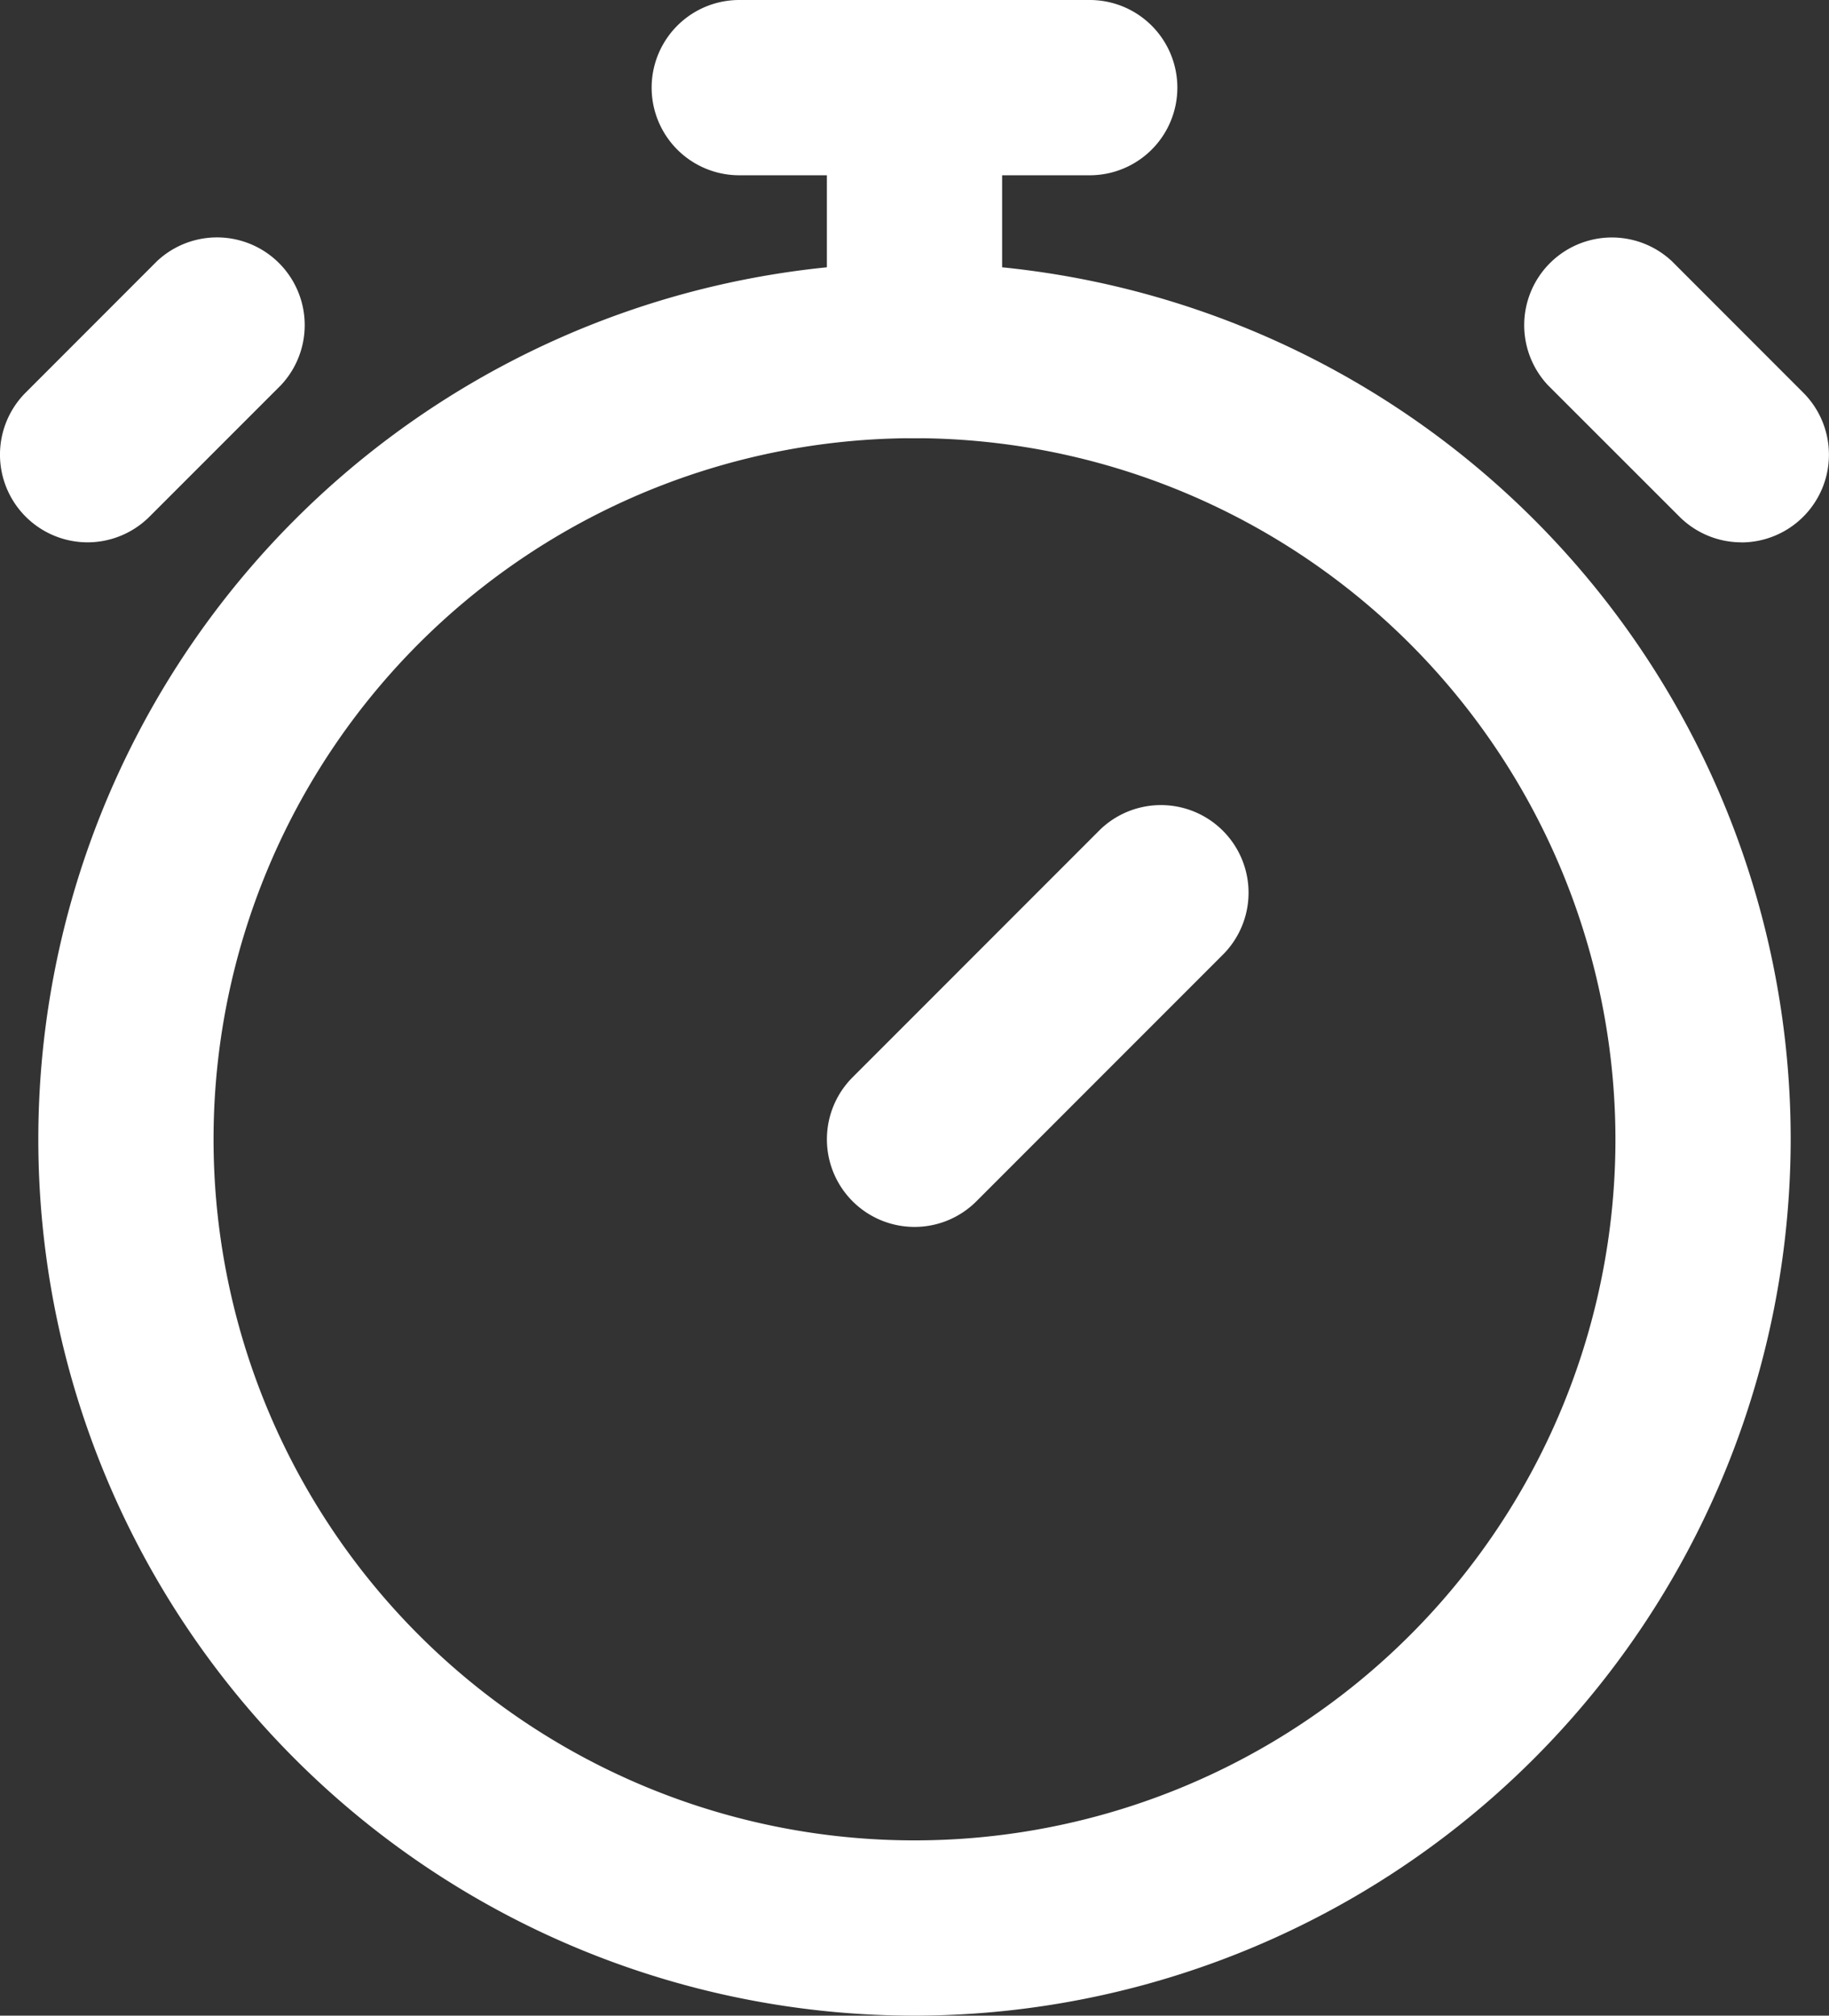
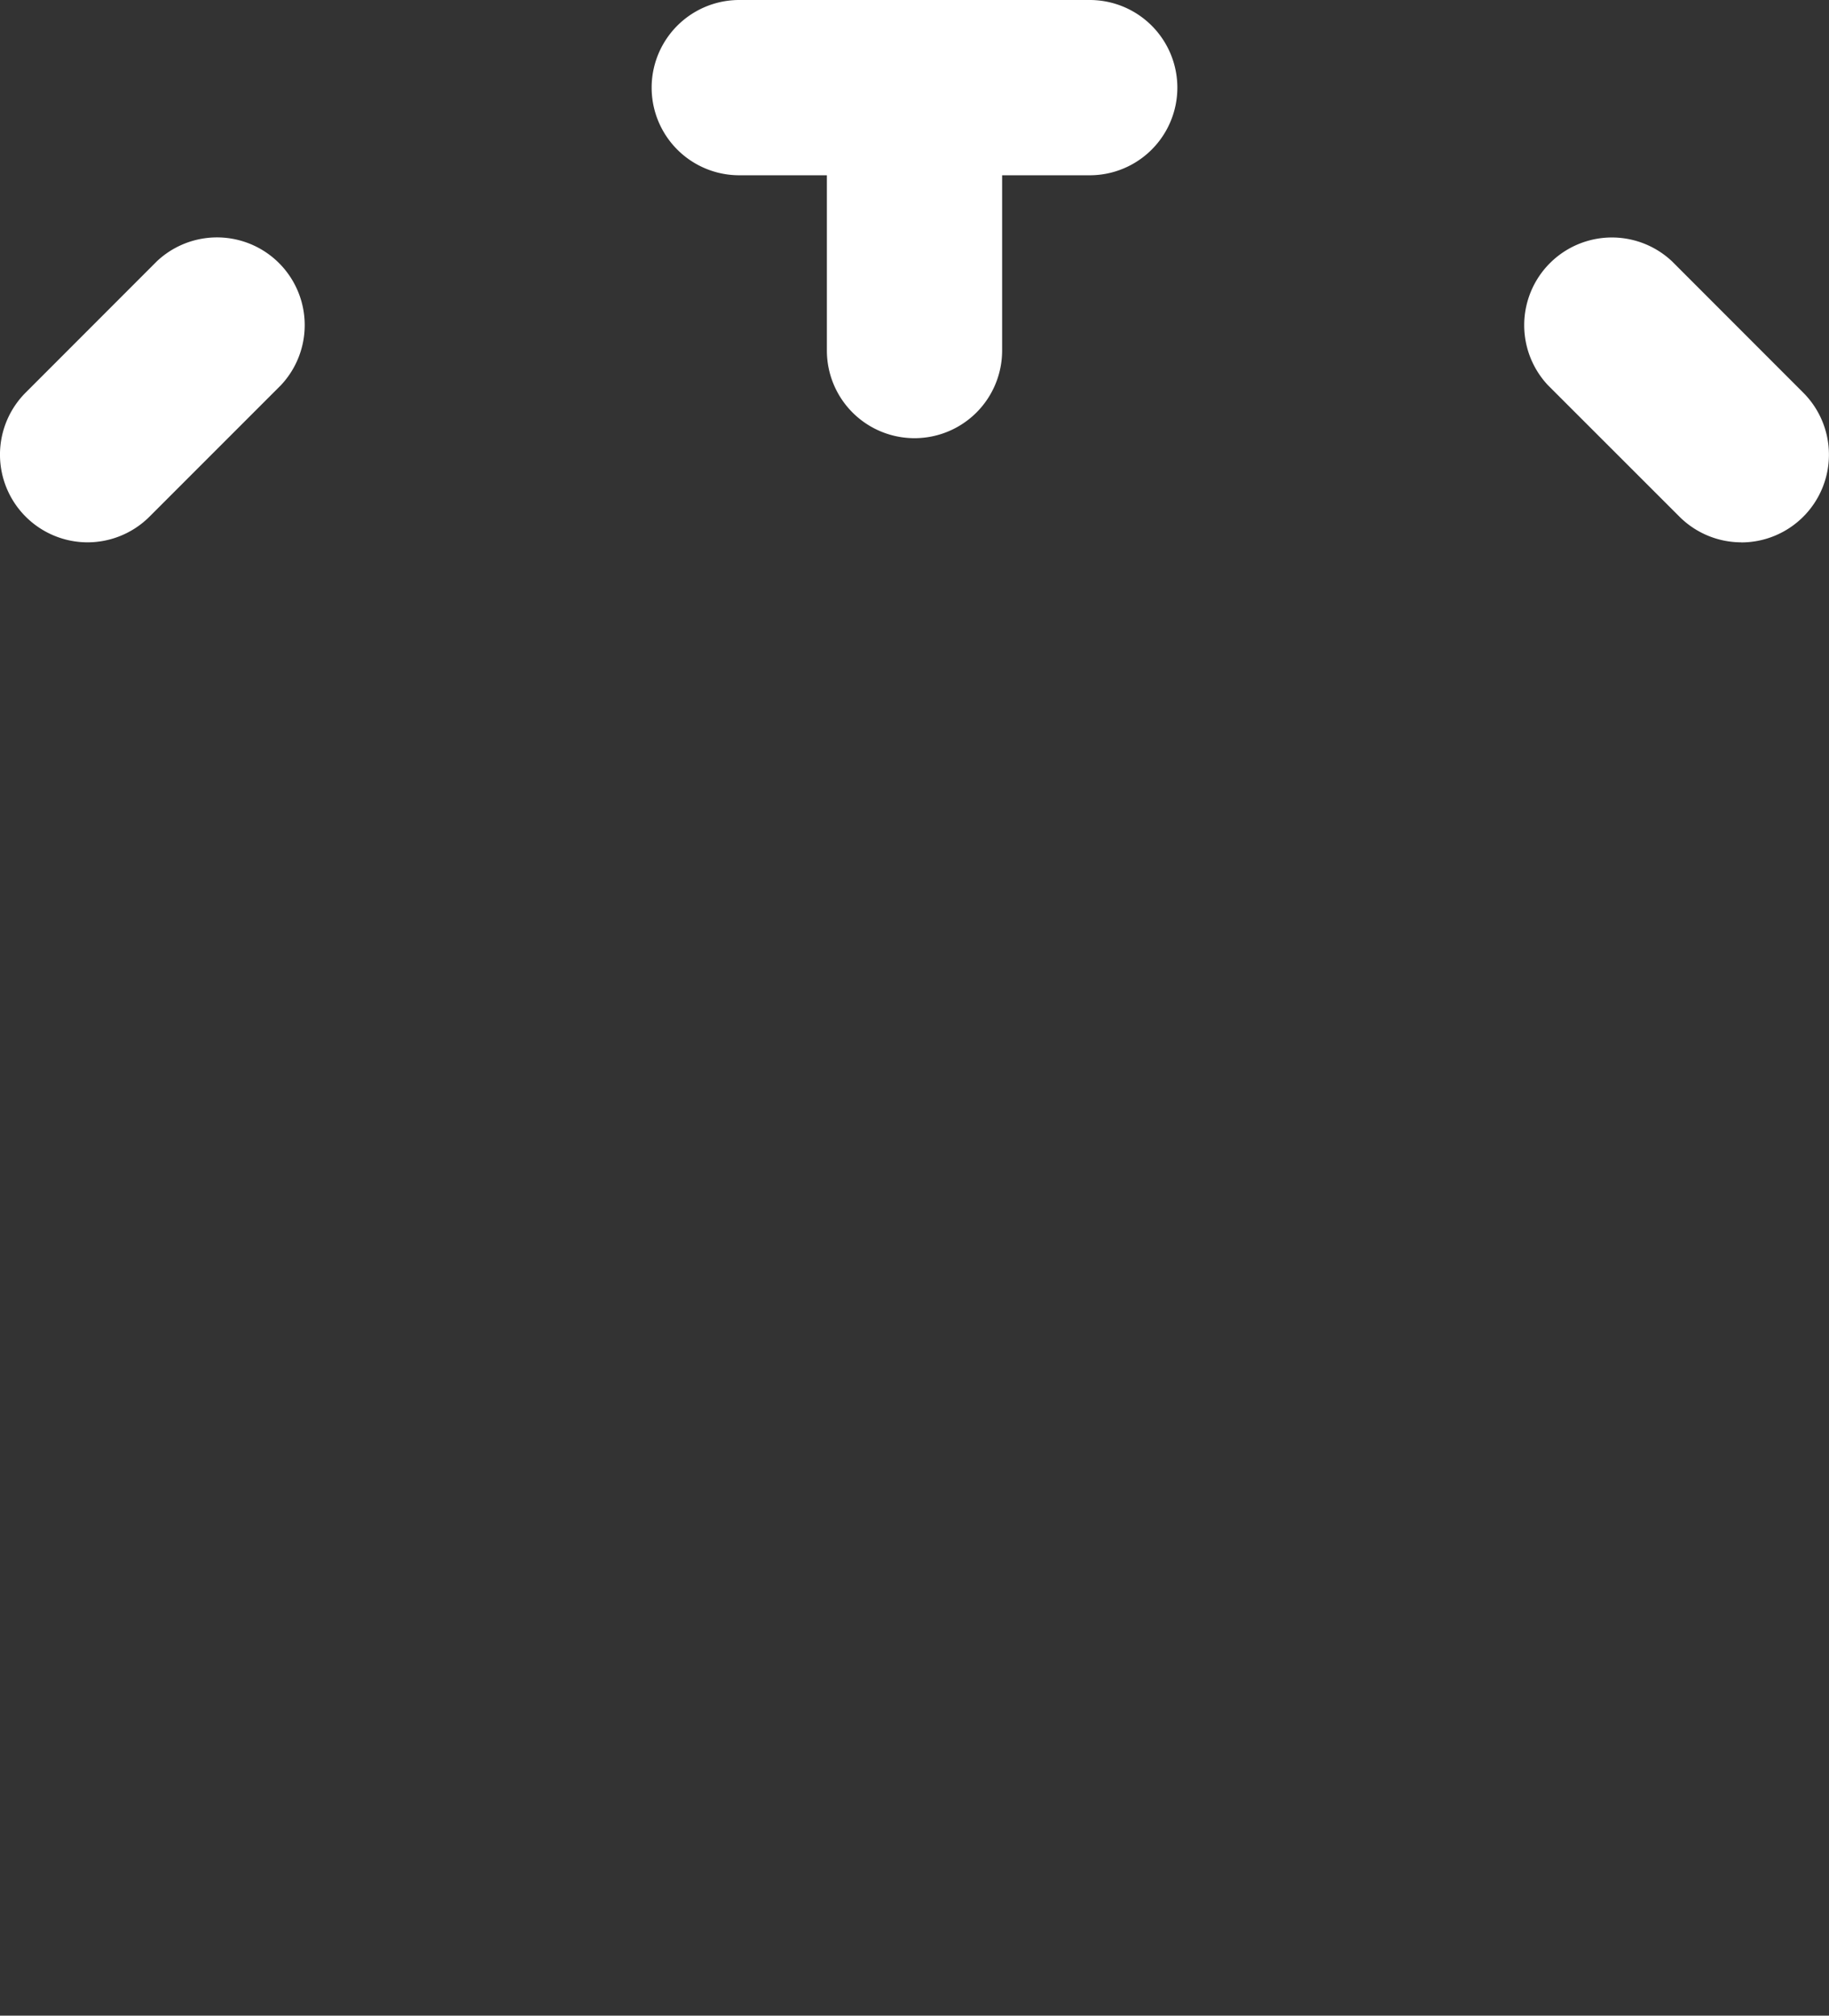
<svg xmlns="http://www.w3.org/2000/svg" width="23.15" height="25.507" viewBox="0 0 23.15 25.507">
  <rect x="0" y="0" width="23.15" height="25.507" fill="#333333" stroke="none" />
  <g id="icon_timer" transform="translate(-343.379 -976.932)">
    <g id="Gruppe_1257" data-name="Gruppe 1257" transform="translate(351.627 976.932)">
-       <path id="Pfad_456" data-name="Pfad 456" d="M263.545,202.218h-4.436a1.109,1.109,0,1,1,0-2.218h4.436a1.109,1.109,0,0,1,0,2.218Z" transform="translate(-258 -200)" fill="#fff" />
+       <path id="Pfad_456" data-name="Pfad 456" d="M263.545,202.218h-4.436a1.109,1.109,0,1,1,0-2.218h4.436a1.109,1.109,0,0,1,0,2.218" transform="translate(-258 -200)" fill="#fff" />
    </g>
    <g id="Gruppe_1258" data-name="Gruppe 1258" transform="translate(353.845 976.932)">
      <path id="Pfad_457" data-name="Pfad 457" d="M261.109,205.545A1.109,1.109,0,0,1,260,204.436v-3.327a1.109,1.109,0,0,1,2.218,0v3.327A1.109,1.109,0,0,1,261.109,205.545Z" transform="translate(-260 -200)" fill="#fff" />
    </g>
    <g id="Gruppe_1458" data-name="Gruppe 1458" transform="translate(343.379 979.912)">
      <g id="Gruppe_1255" data-name="Gruppe 1255" transform="translate(0.485 0.347)">
-         <path id="Pfad_454" data-name="Pfad 454" d="M262.09,225.18a11.09,11.09,0,1,1,11.09-11.09A11.1,11.1,0,0,1,262.09,225.18Zm0-19.962a8.872,8.872,0,1,0,8.872,8.872A8.882,8.882,0,0,0,262.09,205.218Z" transform="translate(-251 -203)" fill="#fff" />
-       </g>
+         </g>
      <g id="Gruppe_1256" data-name="Gruppe 1256" transform="translate(10.466 7.191)">
-         <path id="Pfad_455" data-name="Pfad 455" d="M261.109,214.526a1.109,1.109,0,0,1-.784-1.893l3.136-3.137a1.109,1.109,0,0,1,1.568,1.568l-3.136,3.137A1.106,1.106,0,0,1,261.109,214.526Z" transform="translate(-260 -209.171)" fill="#fff" />
-       </g>
+         </g>
      <g id="Gruppe_1259" data-name="Gruppe 1259" transform="translate(0)">
        <path id="Pfad_458" data-name="Pfad 458" d="M251.671,206.57a1.11,1.11,0,0,1-.784-1.894l1.663-1.664a1.11,1.11,0,0,1,1.569,1.569l-1.663,1.663A1.111,1.111,0,0,1,251.671,206.57Z" transform="translate(-250.563 -202.687)" fill="#fff" />
      </g>
      <g id="Gruppe_1260" data-name="Gruppe 1260" transform="translate(19.269)">
        <path id="Pfad_459" data-name="Pfad 459" d="M270.71,206.57a1.11,1.11,0,0,1-.784-.325l-1.664-1.663a1.11,1.11,0,0,1,1.569-1.569l1.663,1.664a1.11,1.11,0,0,1-.785,1.894Z" transform="translate(-267.938 -202.687)" fill="#fff" />
      </g>
    </g>
  </g>
</svg>